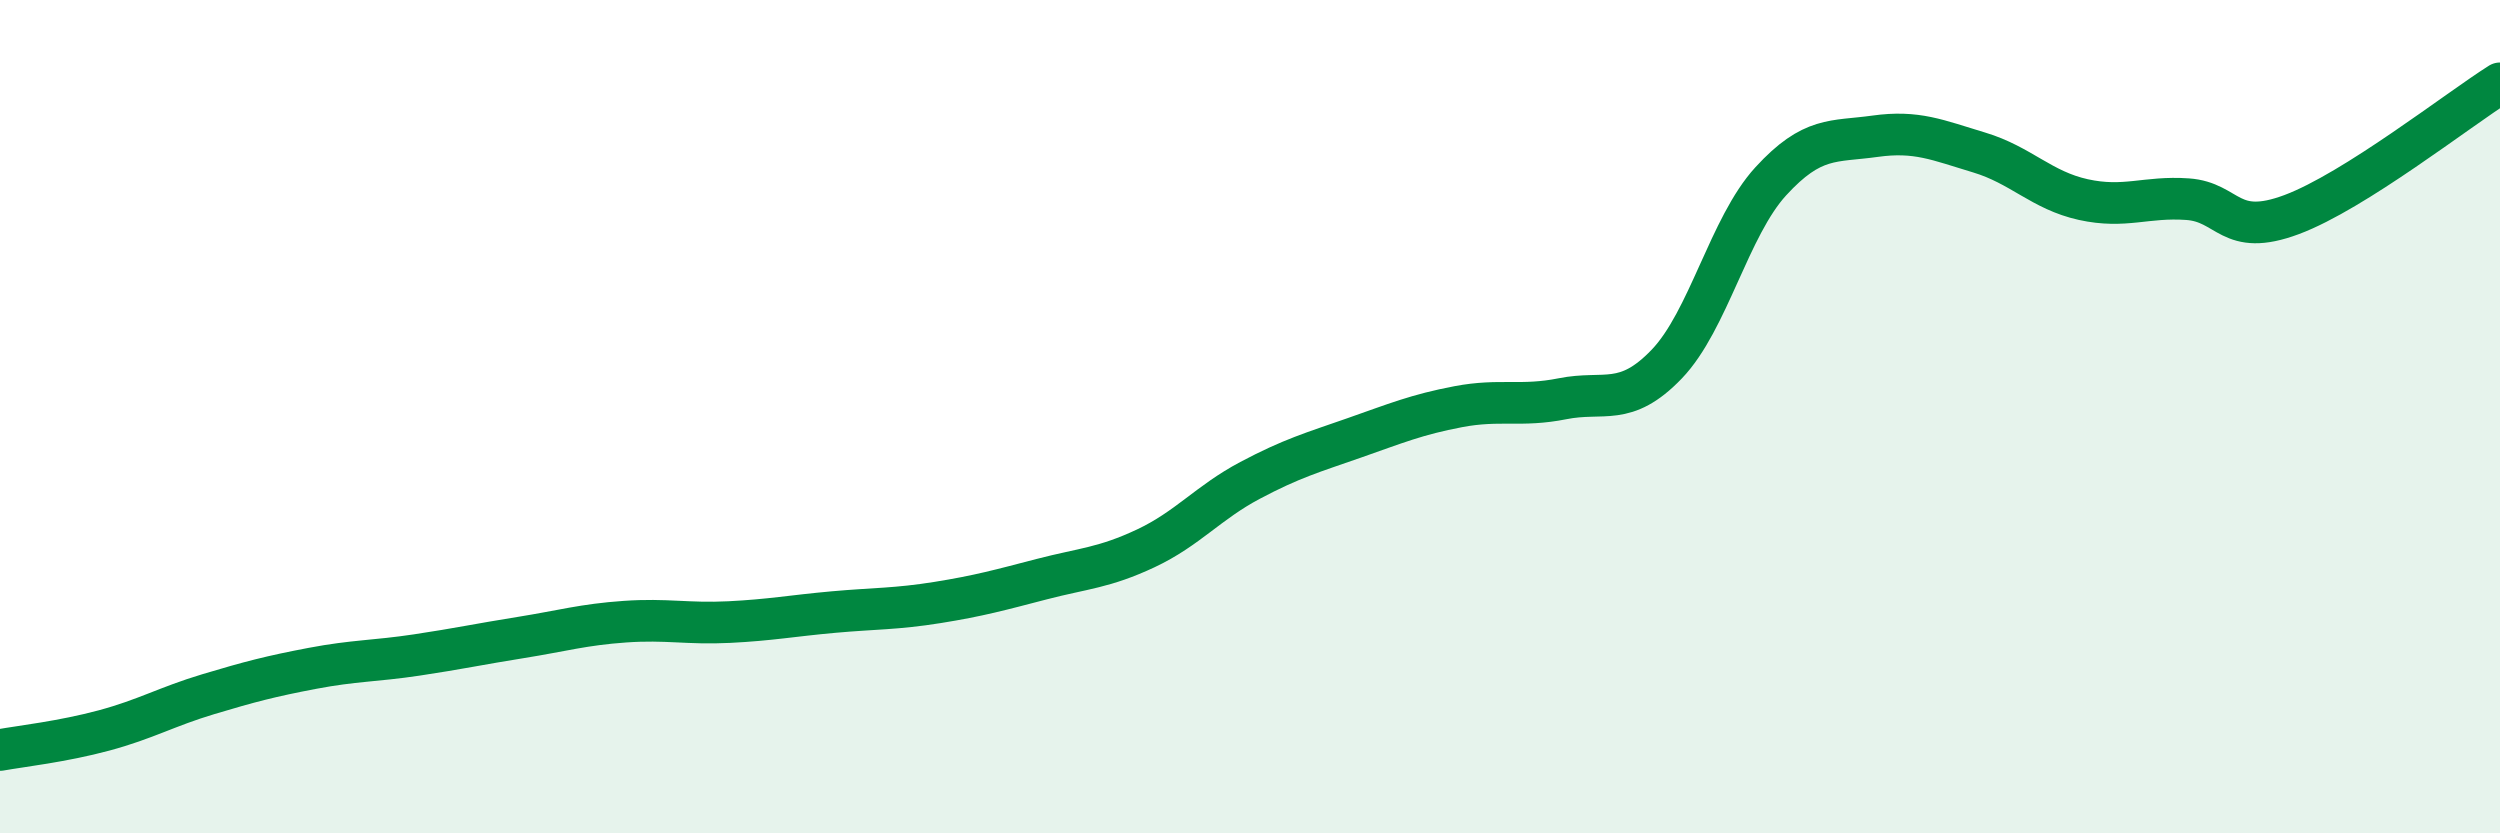
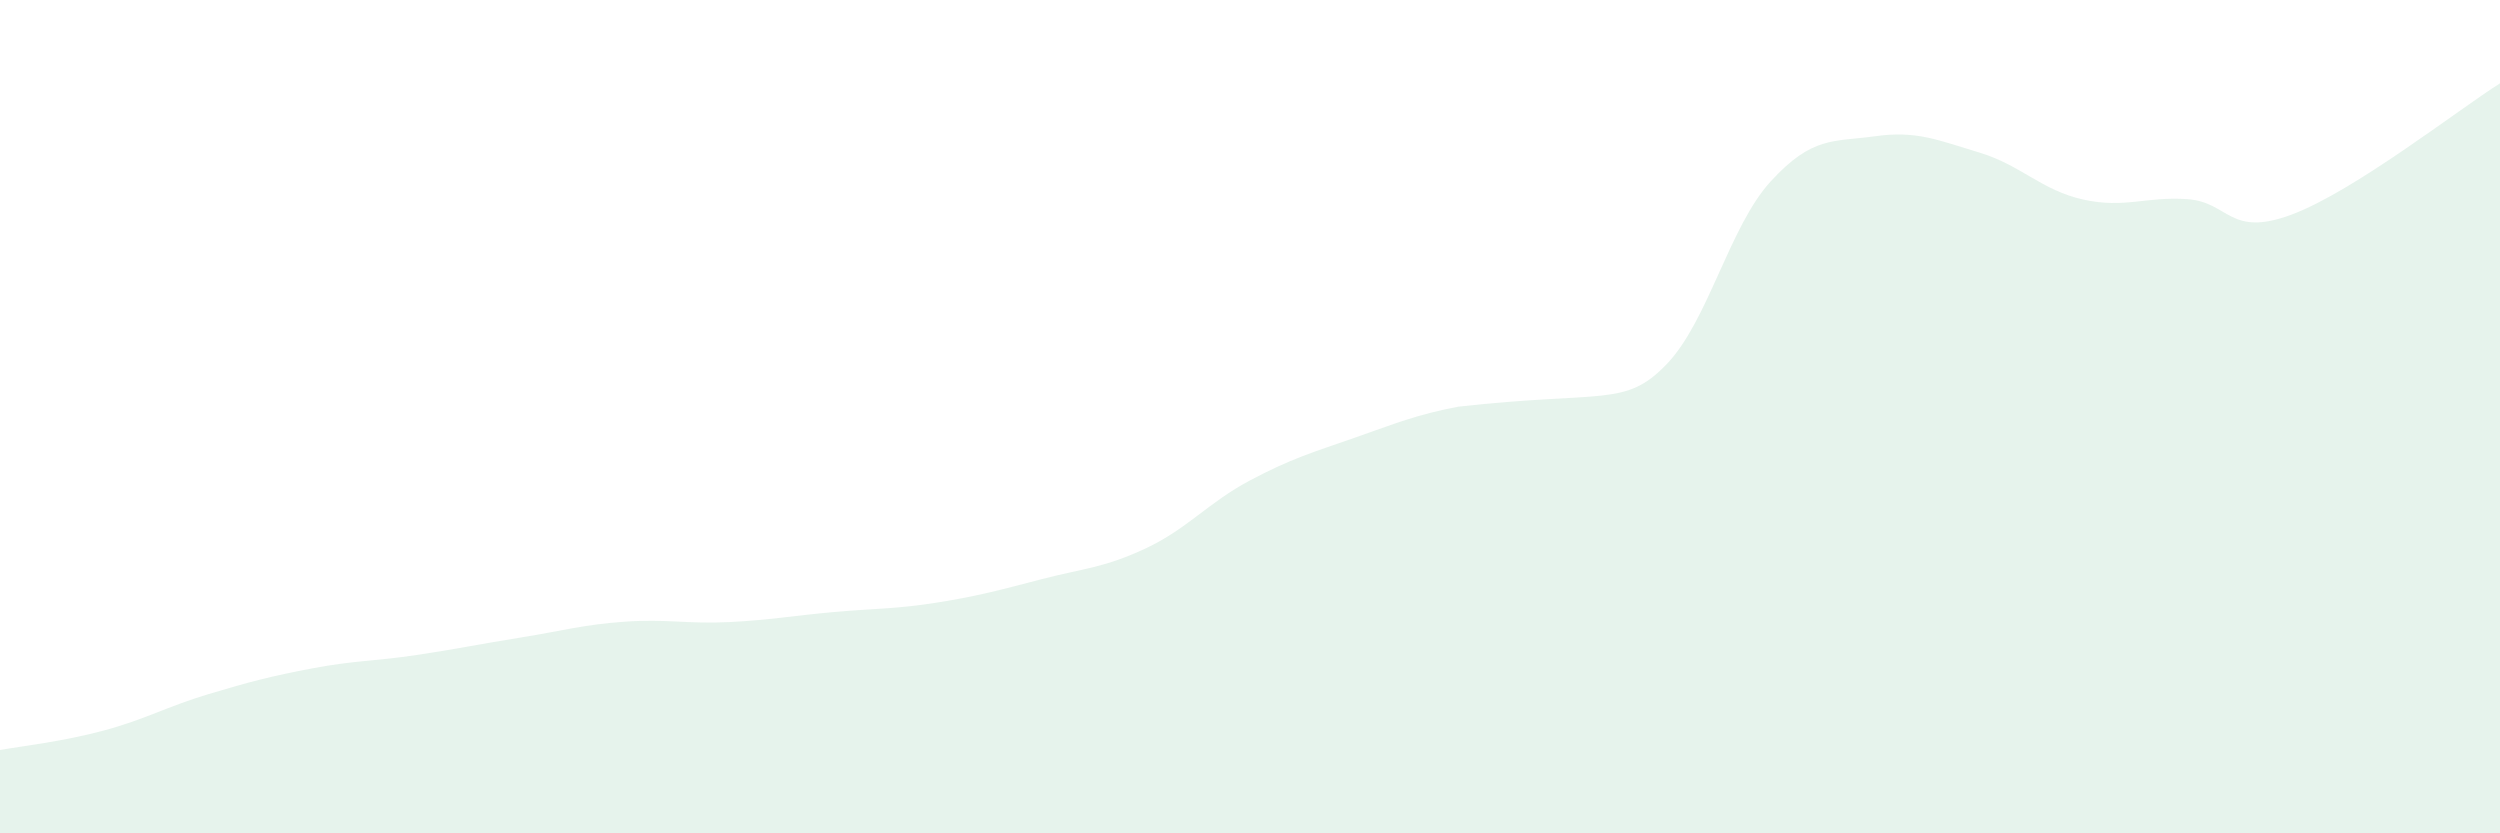
<svg xmlns="http://www.w3.org/2000/svg" width="60" height="20" viewBox="0 0 60 20">
-   <path d="M 0,18 C 0.5,17.91 1.5,17.8 2.5,17.53 C 3.5,17.26 4,16.96 5,16.66 C 6,16.36 6.5,16.23 7.5,16.04 C 8.5,15.85 9,15.87 10,15.72 C 11,15.57 11.5,15.46 12.5,15.3 C 13.5,15.14 14,14.99 15,14.92 C 16,14.85 16.5,14.98 17.5,14.93 C 18.5,14.88 19,14.78 20,14.69 C 21,14.6 21.5,14.62 22.5,14.46 C 23.5,14.3 24,14.16 25,13.9 C 26,13.64 26.5,13.63 27.5,13.16 C 28.5,12.69 29,12.06 30,11.53 C 31,11 31.5,10.86 32.5,10.51 C 33.5,10.16 34,9.95 35,9.76 C 36,9.57 36.5,9.77 37.5,9.57 C 38.5,9.37 39,9.78 40,8.74 C 41,7.7 41.5,5.44 42.5,4.35 C 43.5,3.26 44,3.41 45,3.27 C 46,3.13 46.5,3.36 47.5,3.66 C 48.5,3.96 49,4.57 50,4.79 C 51,5.01 51.5,4.71 52.5,4.78 C 53.5,4.85 53.5,5.71 55,5.15 C 56.5,4.59 59,2.63 60,2L60 20L0 20Z" fill="#008740" opacity="0.1" stroke-linecap="round" stroke-linejoin="round" />
-   <path d="M 0,18 C 0.5,17.91 1.5,17.8 2.5,17.53 C 3.5,17.26 4,16.96 5,16.66 C 6,16.36 6.5,16.23 7.5,16.04 C 8.5,15.85 9,15.87 10,15.72 C 11,15.57 11.5,15.46 12.5,15.3 C 13.5,15.14 14,14.99 15,14.92 C 16,14.85 16.5,14.98 17.5,14.93 C 18.5,14.88 19,14.78 20,14.69 C 21,14.6 21.5,14.62 22.5,14.46 C 23.5,14.3 24,14.16 25,13.9 C 26,13.64 26.5,13.63 27.5,13.16 C 28.5,12.69 29,12.06 30,11.53 C 31,11 31.5,10.86 32.5,10.51 C 33.5,10.16 34,9.95 35,9.76 C 36,9.57 36.5,9.77 37.5,9.57 C 38.5,9.37 39,9.78 40,8.74 C 41,7.7 41.5,5.44 42.5,4.35 C 43.5,3.26 44,3.41 45,3.27 C 46,3.13 46.5,3.36 47.5,3.66 C 48.5,3.96 49,4.57 50,4.79 C 51,5.01 51.5,4.71 52.5,4.78 C 53.5,4.85 53.5,5.71 55,5.15 C 56.5,4.59 59,2.63 60,2" stroke="#008740" stroke-width="1" fill="none" stroke-linecap="round" stroke-linejoin="round" />
+   <path d="M 0,18 C 0.5,17.91 1.5,17.8 2.5,17.53 C 3.5,17.26 4,16.96 5,16.66 C 6,16.36 6.5,16.23 7.5,16.04 C 8.5,15.85 9,15.87 10,15.72 C 11,15.57 11.5,15.46 12.5,15.3 C 13.5,15.14 14,14.99 15,14.92 C 16,14.85 16.5,14.98 17.5,14.93 C 18.5,14.88 19,14.78 20,14.69 C 21,14.6 21.5,14.62 22.5,14.46 C 23.5,14.3 24,14.16 25,13.9 C 26,13.64 26.5,13.63 27.5,13.16 C 28.5,12.69 29,12.06 30,11.53 C 31,11 31.5,10.86 32.5,10.51 C 33.5,10.16 34,9.95 35,9.76 C 38.5,9.37 39,9.78 40,8.74 C 41,7.7 41.5,5.44 42.5,4.35 C 43.5,3.26 44,3.41 45,3.27 C 46,3.13 46.5,3.36 47.5,3.66 C 48.5,3.96 49,4.57 50,4.79 C 51,5.01 51.5,4.71 52.5,4.78 C 53.5,4.85 53.5,5.71 55,5.15 C 56.5,4.59 59,2.63 60,2L60 20L0 20Z" fill="#008740" opacity="0.1" stroke-linecap="round" stroke-linejoin="round" />
</svg>